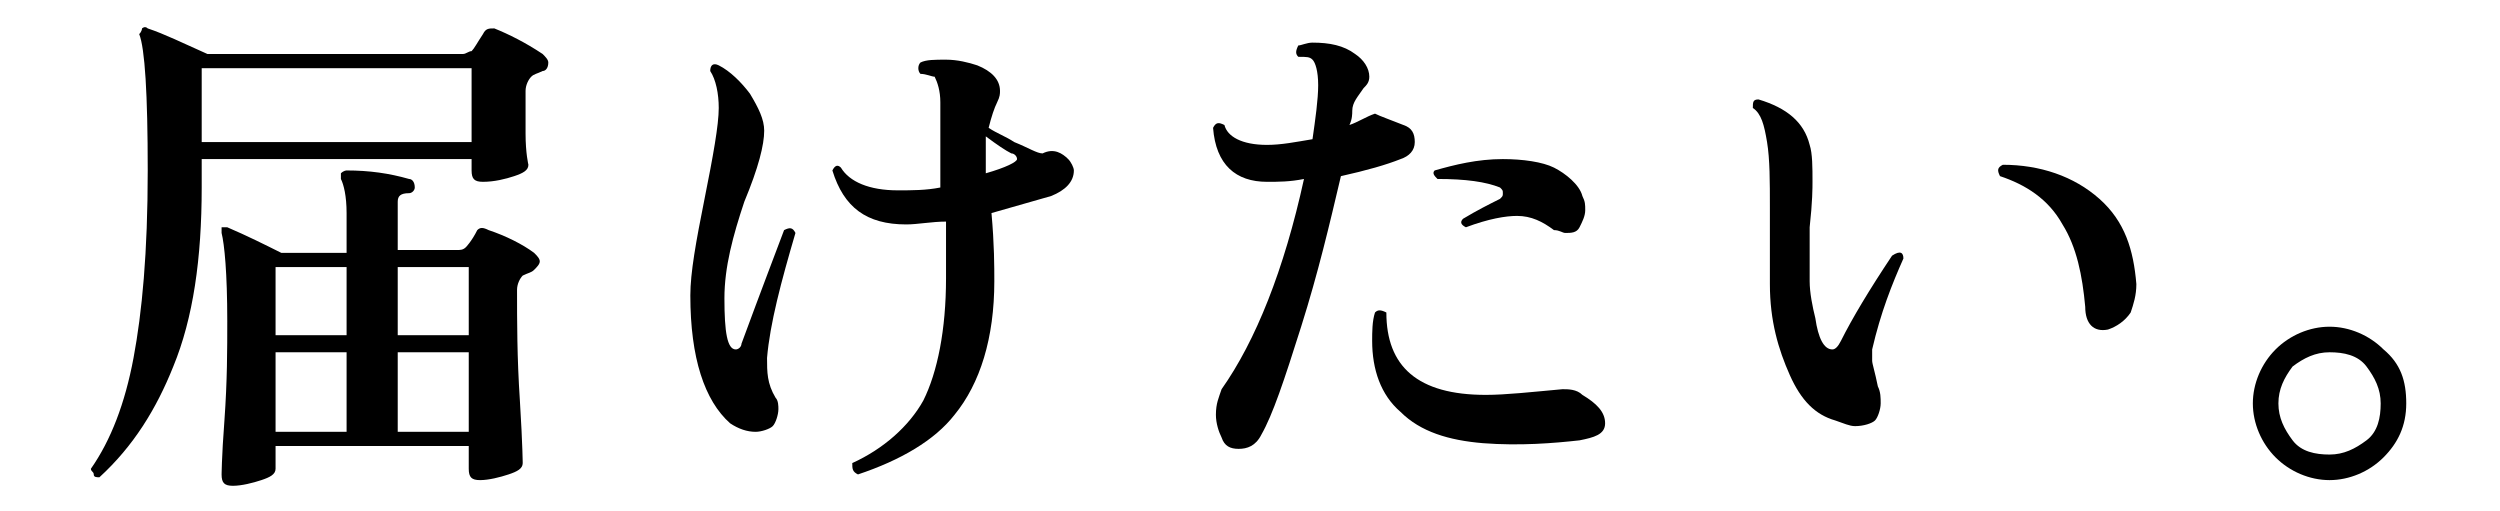
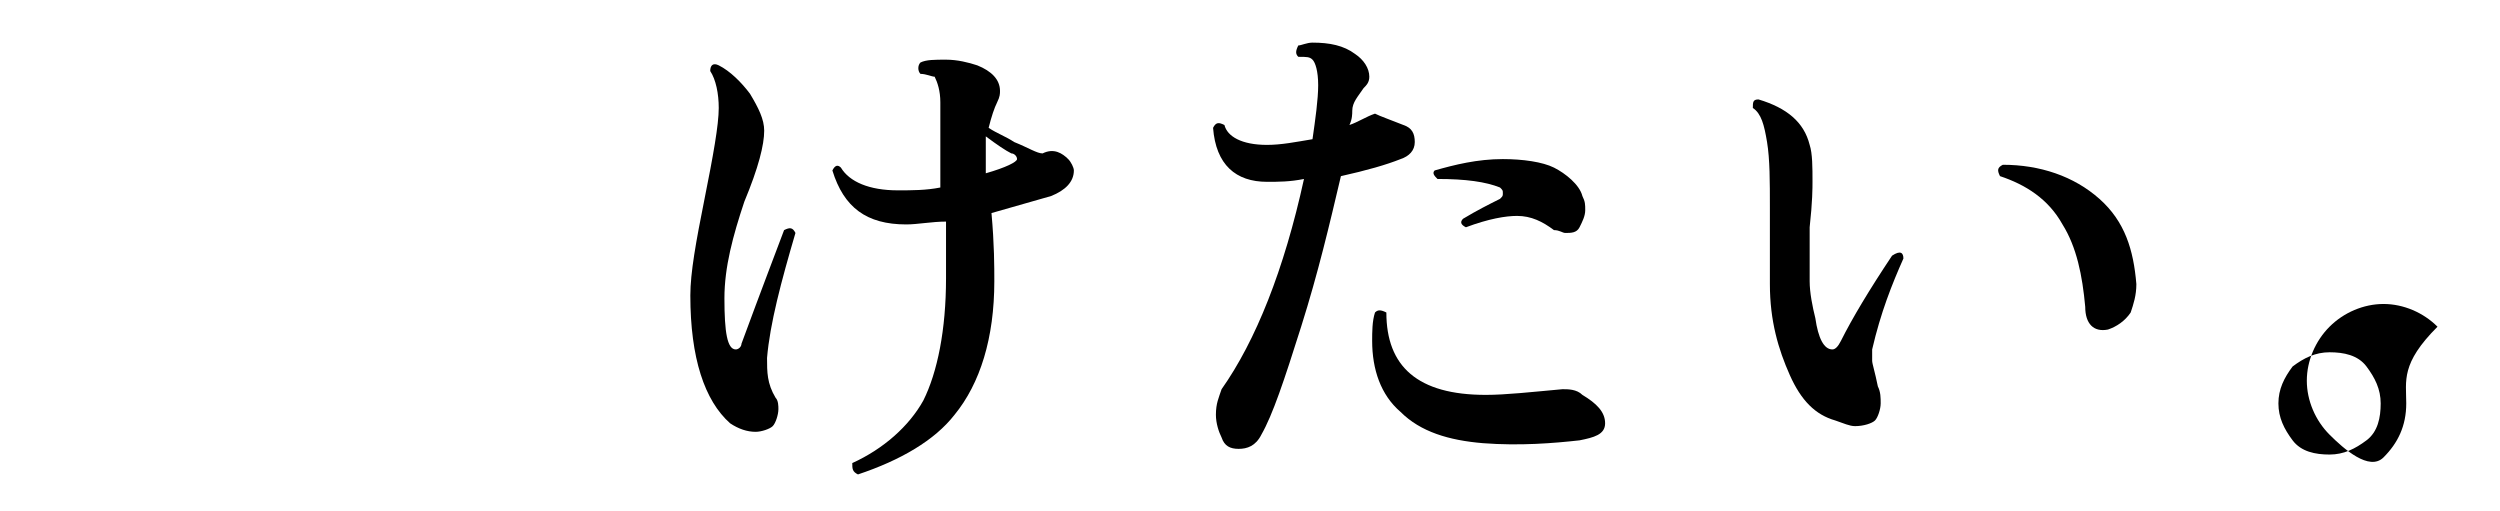
<svg xmlns="http://www.w3.org/2000/svg" version="1.1" id="レイヤー_1" x="0px" y="0px" viewBox="0 0 88 18" style="enable-background:new 0 0 88 18;" xml:space="preserve">
  <g id="a">
</g>
  <g id="b">
    <g id="c">
-       <path d="M19.1,1.9c0.1,0.1,0.2,0.2,0.2,0.3c0,0.2-0.1,0.3-0.2,0.3c-0.2,0.1-0.3,0.1-0.4,0.2c-0.1,0.1-0.2,0.3-0.2,0.5    c0,0.3,0,0.8,0,1.5c0,0.7,0.1,1.1,0.1,1.1c0,0.2-0.2,0.3-0.5,0.4s-0.7,0.2-1.1,0.2c-0.3,0-0.4-0.1-0.4-0.4V5.6H7.1v1    c0,2.5-0.3,4.6-1,6.3c-0.6,1.5-1.4,2.8-2.6,3.9c-0.1,0-0.2,0-0.2-0.1s-0.1-0.1-0.1-0.2c0.7-1,1.2-2.3,1.5-3.9S5.2,8.9,5.2,6    c0-2.7-0.1-4.3-0.3-4.8C5,1.1,5,1,5,1s0.1-0.1,0.2,0c0.6,0.2,1.2,0.5,2.1,0.9h9c0.1,0,0.2-0.1,0.3-0.1c0.1-0.1,0.2-0.3,0.4-0.6    C17.1,1,17.2,1,17.4,1C17.9,1.2,18.5,1.5,19.1,1.9L19.1,1.9z M16.6,5V2.4H7.1V5C7.1,5,16.6,5,16.6,5z M18.8,8.9    C18.9,9,19,9.1,19,9.2c0,0.1-0.1,0.2-0.2,0.3c-0.1,0.1-0.2,0.1-0.4,0.2c-0.1,0.1-0.2,0.3-0.2,0.5c0,1.1,0,2.4,0.1,3.9    c0.1,1.6,0.1,2.3,0.1,2.2c0,0.2-0.2,0.3-0.5,0.4c-0.3,0.1-0.7,0.2-1,0.2c-0.3,0-0.4-0.1-0.4-0.4v-0.8H9.7v0.8    c0,0.2-0.2,0.3-0.5,0.4c-0.3,0.1-0.7,0.2-1,0.2c-0.3,0-0.4-0.1-0.4-0.4c0,0.1,0-0.6,0.1-1.9c0.1-1.4,0.1-2.5,0.1-3.5    c0-1.7-0.1-2.7-0.2-3.1c0-0.1,0-0.1,0-0.2C7.9,8,7.9,8,8,8c0.7,0.3,1.3,0.6,1.9,0.9h2.3V7.5c0-0.6-0.1-1-0.2-1.2    c0-0.1,0-0.1,0-0.2C12.1,6,12.2,6,12.2,6c0.8,0,1.5,0.1,2.2,0.3c0.1,0,0.2,0.1,0.2,0.3c0,0.1-0.1,0.2-0.2,0.2    c-0.3,0-0.4,0.1-0.4,0.3v1.7h2.1c0.1,0,0.2,0,0.3-0.1c0,0,0.2-0.2,0.4-0.6C16.9,8,17,8,17.2,8.1C17.8,8.3,18.4,8.6,18.8,8.9    L18.8,8.9z M12.2,9.4H9.7v2.4h2.5V9.4z M12.2,12.4H9.7v2.8h2.5V12.4z M16.5,11.8V9.4H14v2.4H16.5z M16.5,15.2v-2.8H14v2.8H16.5z" />
      <path d="M28,8.2c-0.5,1.7-0.9,3.2-1,4.4c0,0.5,0,0.9,0.3,1.4c0.1,0.1,0.1,0.3,0.1,0.4c0,0.2-0.1,0.5-0.2,0.6s-0.4,0.2-0.6,0.2    c-0.3,0-0.6-0.1-0.9-0.3c-0.9-0.8-1.4-2.3-1.4-4.5c0-0.8,0.2-1.9,0.5-3.4s0.5-2.6,0.5-3.2c0-0.5-0.1-1-0.3-1.3    c0-0.2,0.1-0.3,0.3-0.2c0.4,0.2,0.8,0.6,1.1,1c0.3,0.5,0.5,0.9,0.5,1.3c0,0.5-0.2,1.3-0.7,2.5c-0.4,1.2-0.7,2.3-0.7,3.4    c0,1.2,0.1,1.8,0.4,1.8c0.1,0,0.2-0.1,0.2-0.2c0.7-1.9,1.2-3.2,1.5-4C27.8,8,27.9,8,28,8.2L28,8.2z M37.6,5.6    c0.1,0.1,0.2,0.3,0.2,0.4c0,0.4-0.3,0.7-0.8,0.9c-0.7,0.2-1.4,0.4-2.1,0.6c0.1,1.1,0.1,1.9,0.1,2.4c0,2-0.5,3.6-1.4,4.7    c-0.7,0.9-1.9,1.6-3.4,2.1c-0.2-0.1-0.2-0.2-0.2-0.4c1.1-0.5,2-1.3,2.5-2.2c0.5-1,0.8-2.5,0.8-4.3c0-0.6,0-1.2,0-2    c-0.5,0-1,0.1-1.4,0.1c-1.4,0-2.2-0.6-2.6-1.9c0.1-0.2,0.2-0.2,0.3-0.1c0.3,0.5,1,0.8,2,0.8c0.5,0,1,0,1.5-0.1c0-1.2,0-2.2,0-3    c0-0.4-0.1-0.7-0.2-0.9c-0.1,0-0.3-0.1-0.5-0.1c-0.1-0.1-0.1-0.3,0-0.4c0.2-0.1,0.5-0.1,0.9-0.1c0.4,0,0.8,0.1,1.1,0.2    c0.5,0.2,0.8,0.5,0.8,0.9c0,0.1,0,0.2-0.1,0.4c-0.1,0.2-0.2,0.5-0.3,0.9c0.3,0.2,0.6,0.3,0.9,0.5c0.5,0.2,0.8,0.4,1,0.4    C37.1,5.2,37.4,5.4,37.6,5.6L37.6,5.6z M35.8,5.6c0-0.1-0.1-0.2-0.2-0.2c-0.2-0.1-0.5-0.3-0.9-0.6c0,0.4,0,0.8,0,1.3    C35.4,5.9,35.8,5.7,35.8,5.6z" />
      <path d="M49.4,4.4c0.3,0.1,0.4,0.3,0.4,0.6s-0.2,0.5-0.5,0.6c-0.5,0.2-1.2,0.4-2.1,0.6c-0.4,1.7-0.8,3.4-1.4,5.3    c-0.6,1.9-1,3.1-1.4,3.8c-0.2,0.4-0.5,0.5-0.8,0.5c-0.3,0-0.5-0.1-0.6-0.4c-0.1-0.2-0.2-0.5-0.2-0.8c0-0.4,0.1-0.6,0.2-0.9    c1.2-1.7,2.2-4.2,2.9-7.4c-0.5,0.1-0.9,0.1-1.3,0.1c-1.1,0-1.8-0.6-1.9-1.9c0.1-0.2,0.2-0.2,0.4-0.1c0.1,0.4,0.6,0.7,1.5,0.7    c0.5,0,1-0.1,1.6-0.2c0.1-0.7,0.2-1.4,0.2-1.9c0-0.5-0.1-0.8-0.2-0.9c-0.1-0.1-0.2-0.1-0.5-0.1c-0.1-0.1-0.1-0.2,0-0.4    c0.1,0,0.3-0.1,0.5-0.1c0.6,0,1.1,0.1,1.5,0.4c0.3,0.2,0.5,0.5,0.5,0.8c0,0.2-0.1,0.3-0.2,0.4c-0.2,0.3-0.4,0.5-0.4,0.8    c0,0.1,0,0.3-0.1,0.5c0.3-0.1,0.6-0.3,0.9-0.4C48.6,4.1,48.9,4.2,49.4,4.4L49.4,4.4z M55.6,15.5c-0.9,0.1-2.1,0.2-3.4,0.1    c-1.2-0.1-2.2-0.4-2.9-1.1c-0.7-0.6-1-1.5-1-2.5c0-0.3,0-0.7,0.1-1c0.1-0.1,0.2-0.1,0.4,0c0,1.9,1.1,2.9,3.5,2.9    c0.7,0,1.6-0.1,2.7-0.2c0.2,0,0.5,0,0.7,0.2c0.5,0.3,0.8,0.6,0.8,1S56.1,15.4,55.6,15.5z M55.7,6.9c0.1,0.2,0.1,0.3,0.1,0.5    c0,0.2-0.1,0.4-0.2,0.6c-0.1,0.2-0.3,0.2-0.5,0.2c-0.1,0-0.2-0.1-0.4-0.1c-0.4-0.3-0.8-0.5-1.3-0.5c-0.4,0-1,0.1-1.8,0.4    c-0.2-0.1-0.2-0.2-0.1-0.3C52,7.4,52.4,7.2,52.8,7c0.1-0.1,0.1-0.1,0.1-0.2c0-0.1,0-0.1-0.1-0.2c-0.5-0.2-1.2-0.3-2.2-0.3    c-0.1-0.1-0.2-0.2-0.1-0.3c0.7-0.2,1.5-0.4,2.4-0.4c0.7,0,1.4,0.1,1.8,0.3S55.6,6.5,55.7,6.9L55.7,6.9z" />
      <path d="M67,9.1c-0.4,0.9-0.8,1.9-1.1,3.2c0,0.1,0,0.3,0,0.4c0,0.1,0.1,0.4,0.2,0.9c0.1,0.2,0.1,0.4,0.1,0.6    c0,0.2-0.1,0.5-0.2,0.6S65.6,15,65.3,15c-0.2,0-0.4-0.1-0.7-0.2c-0.7-0.2-1.2-0.7-1.6-1.6s-0.7-1.9-0.7-3.2V7.3    c0-0.9,0-1.7-0.1-2.3S62,4,61.7,3.8c0-0.2,0-0.3,0.2-0.3c1,0.3,1.6,0.8,1.8,1.6c0.1,0.3,0.1,0.8,0.1,1.3c0,0.2,0,0.7-0.1,1.6    c0,0.7,0,1.4,0,1.9c0,0.4,0.1,0.9,0.2,1.3c0.1,0.7,0.3,1.1,0.6,1.1c0.1,0,0.2-0.1,0.3-0.3c0.4-0.8,1-1.8,1.8-3    C66.9,8.8,67,8.9,67,9.1L67,9.1z M75.2,10c0,0.4-0.1,0.7-0.2,1c-0.2,0.3-0.5,0.5-0.8,0.6c-0.5,0.1-0.8-0.2-0.8-0.8    c-0.1-1.1-0.3-2.1-0.8-2.9c-0.5-0.9-1.3-1.4-2.2-1.7c-0.1-0.2-0.1-0.3,0.1-0.4c1.3,0,2.5,0.4,3.4,1.2S75.1,8.8,75.2,10L75.2,10z" />
-       <path d="M84.7,14.2c0,0.8-0.3,1.4-0.8,1.9c-0.5,0.5-1.2,0.8-1.9,0.8s-1.4-0.3-1.9-0.8c-0.5-0.5-0.8-1.2-0.8-1.9s0.3-1.4,0.8-1.9    s1.2-0.8,1.9-0.8s1.4,0.3,1.9,0.8C84.5,12.8,84.7,13.4,84.7,14.2z M83.8,14.2c0-0.5-0.2-0.9-0.5-1.3s-0.8-0.5-1.3-0.5    s-0.9,0.2-1.3,0.5c-0.3,0.4-0.5,0.8-0.5,1.3s0.2,0.9,0.5,1.3c0.3,0.4,0.8,0.5,1.3,0.5s0.9-0.2,1.3-0.5S83.8,14.7,83.8,14.2z" />
+       <path d="M84.7,14.2c0,0.8-0.3,1.4-0.8,1.9s-1.4-0.3-1.9-0.8c-0.5-0.5-0.8-1.2-0.8-1.9s0.3-1.4,0.8-1.9    s1.2-0.8,1.9-0.8s1.4,0.3,1.9,0.8C84.5,12.8,84.7,13.4,84.7,14.2z M83.8,14.2c0-0.5-0.2-0.9-0.5-1.3s-0.8-0.5-1.3-0.5    s-0.9,0.2-1.3,0.5c-0.3,0.4-0.5,0.8-0.5,1.3s0.2,0.9,0.5,1.3c0.3,0.4,0.8,0.5,1.3,0.5s0.9-0.2,1.3-0.5S83.8,14.7,83.8,14.2z" />
    </g>
  </g>
</svg>